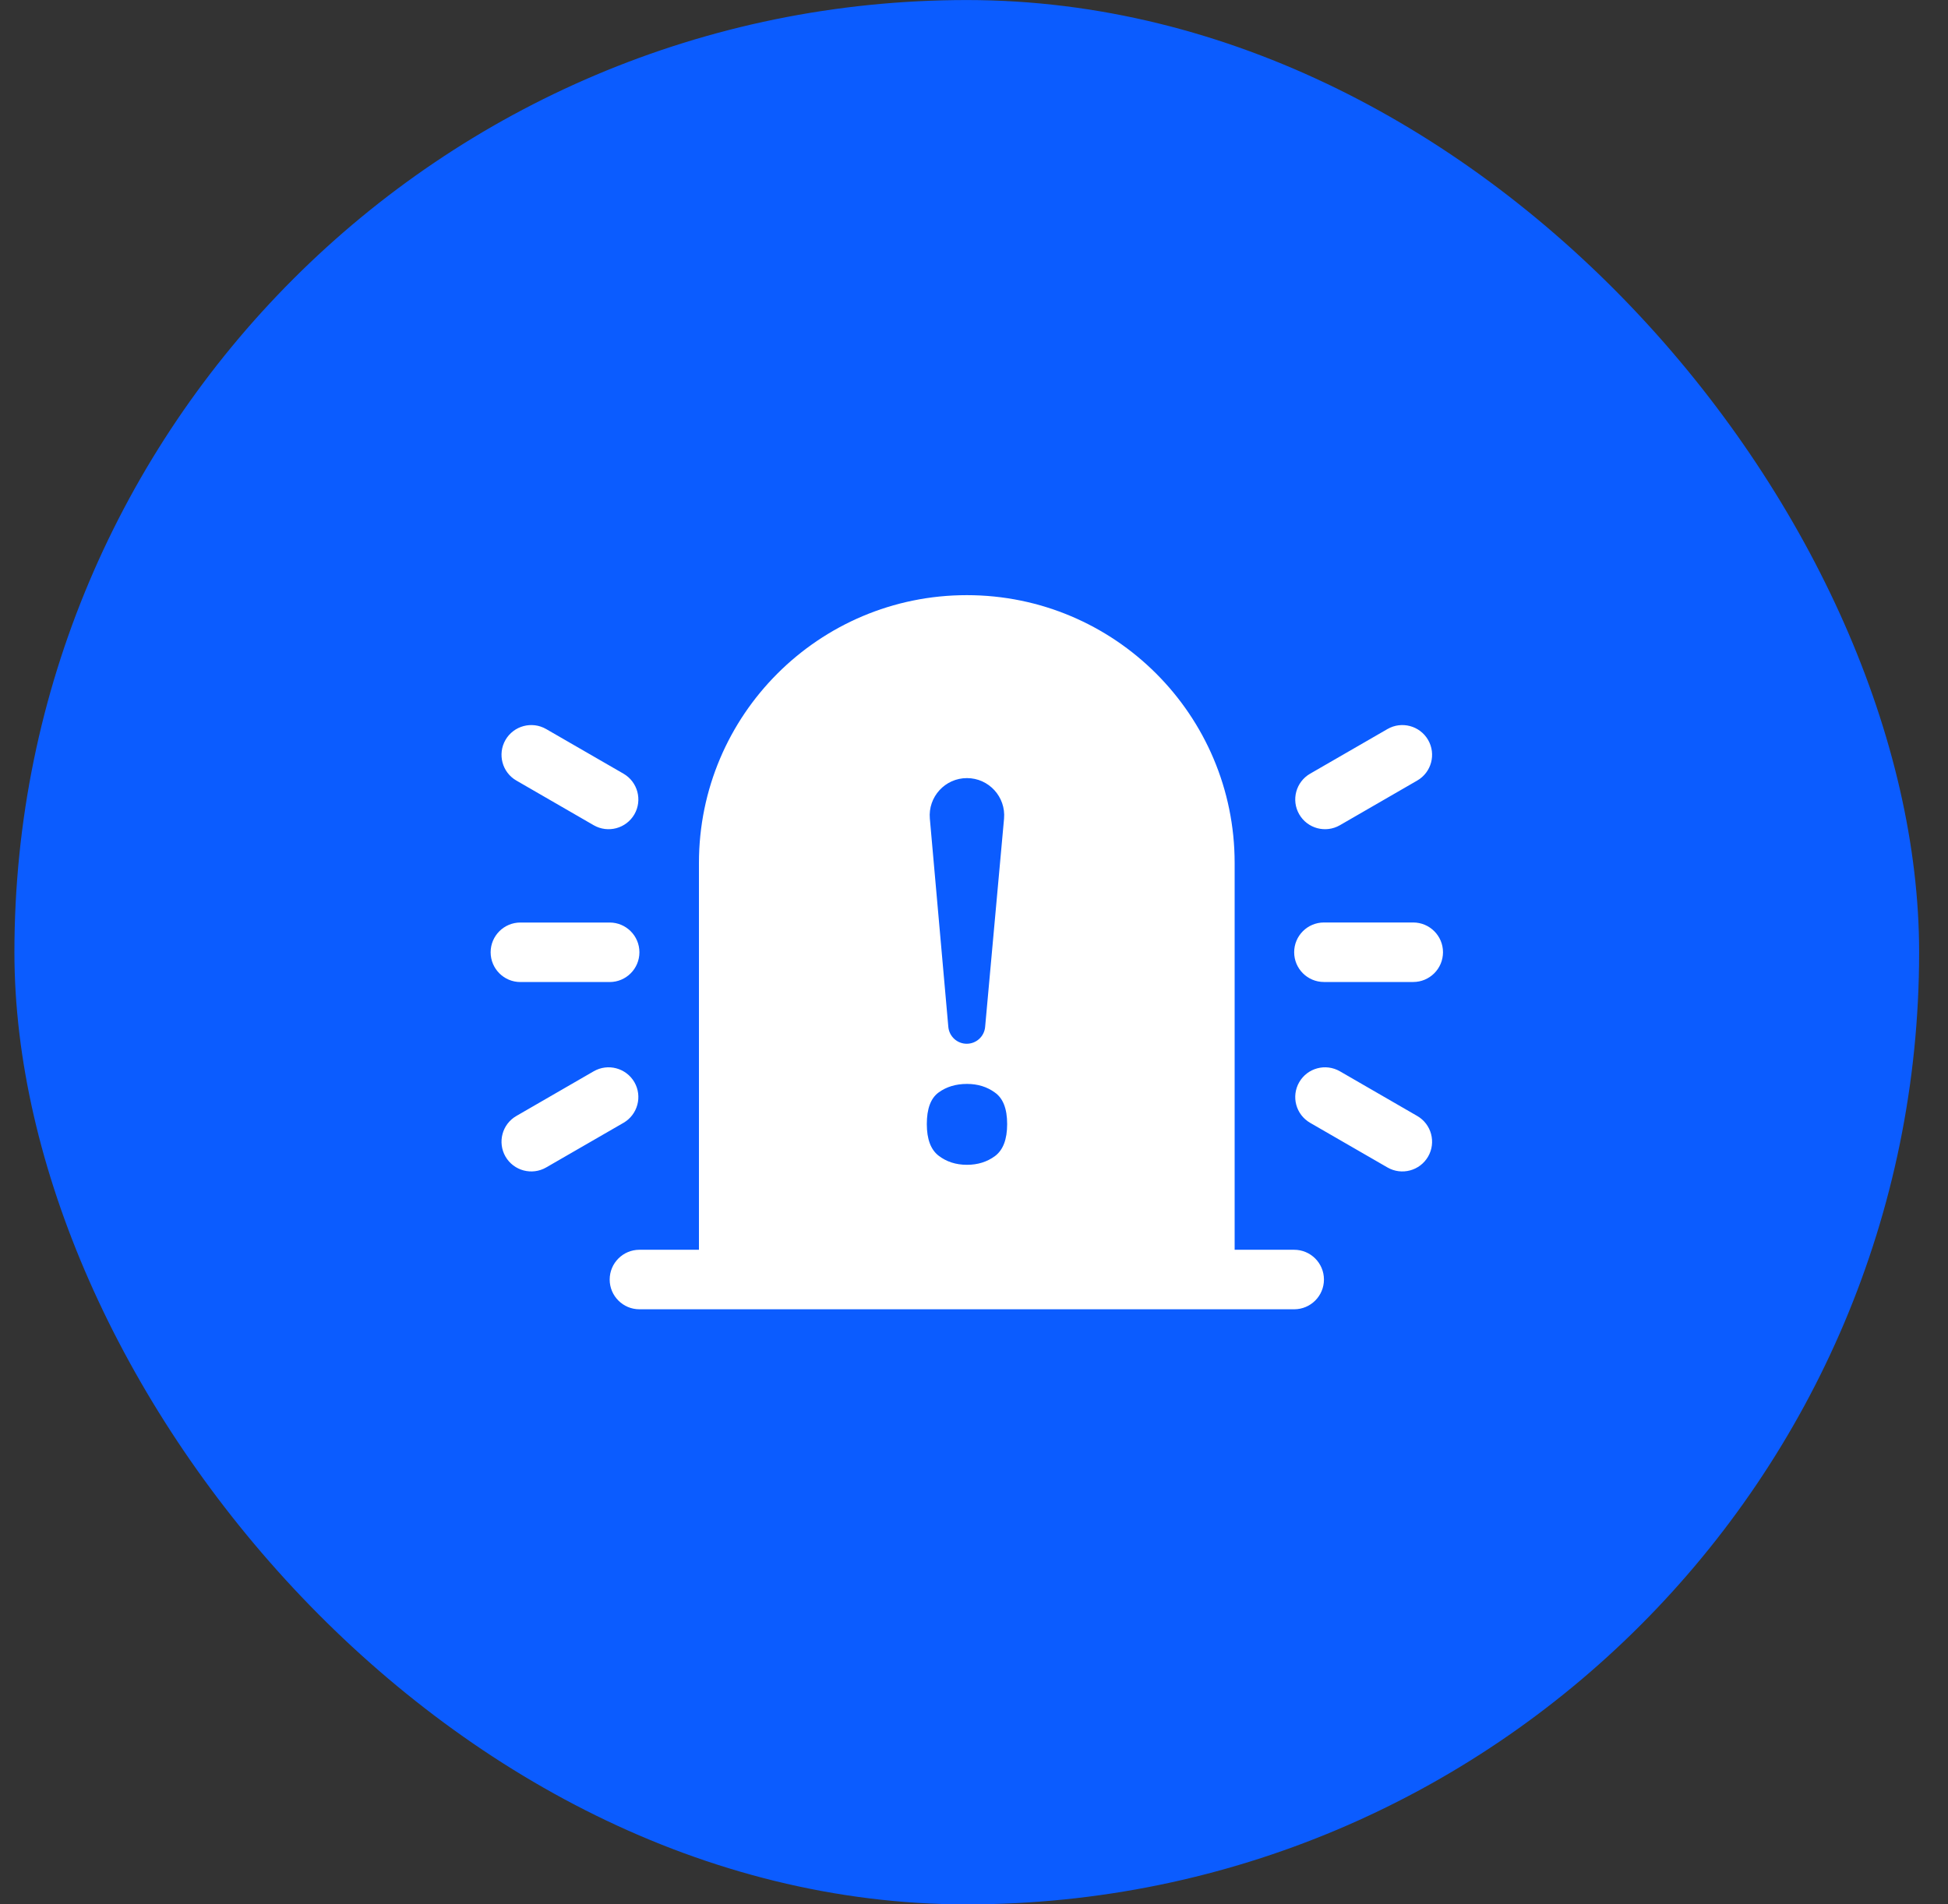
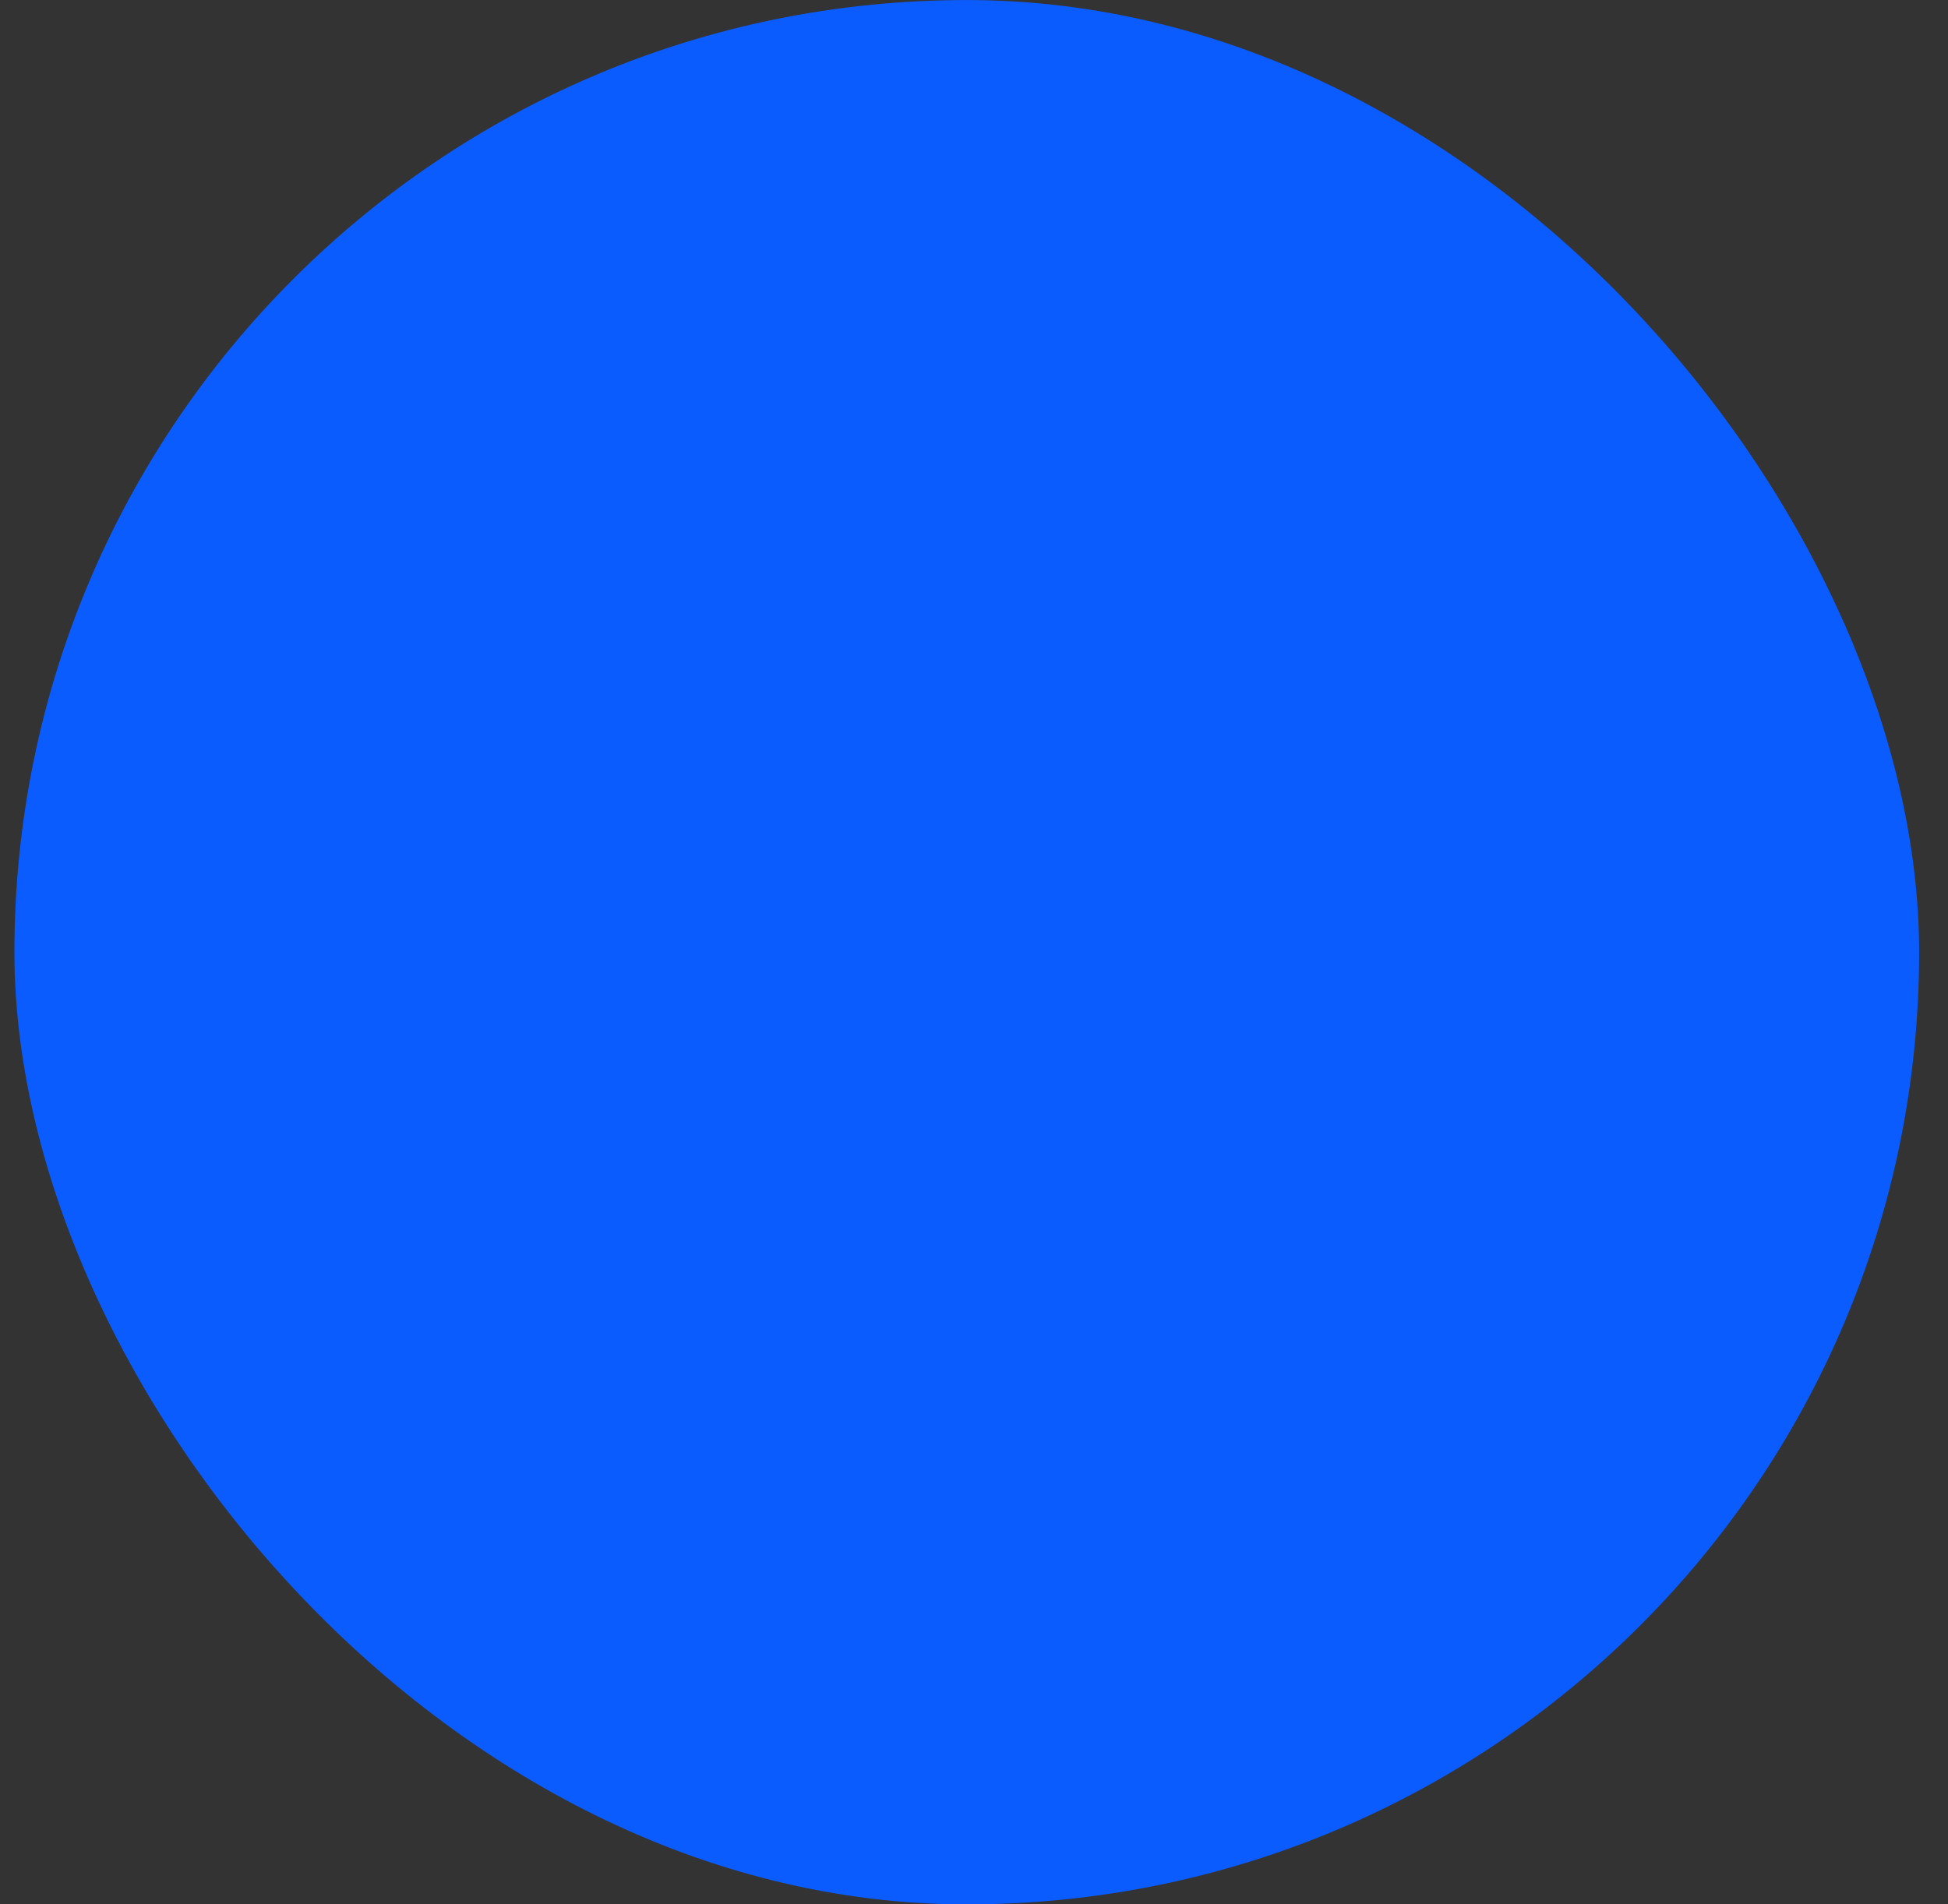
<svg xmlns="http://www.w3.org/2000/svg" width="45" height="44" viewBox="0 0 45 44" fill="none">
  <rect x="0" y="0" width="45" height="44" fill="#333333" stroke="none" />
  <rect x="0.333" y="0.001" width="44" height="44" rx="22" fill="#0B5CFF" />
  <g clip-path="url(#clip0_3054_27301)">
-     <path d="M28.521 28.876V19.939C28.521 16.522 25.751 13.751 22.334 13.751C18.916 13.751 16.146 16.522 16.146 19.939V28.876H14.771C14.392 28.876 14.084 29.184 14.084 29.564C14.084 29.943 14.392 30.251 14.771 30.251H29.896C30.276 30.251 30.584 29.943 30.584 29.564C30.584 29.184 30.276 28.876 29.896 28.876H28.521ZM32.051 16.845L30.265 17.876C29.936 18.066 29.823 18.486 30.013 18.815C30.203 19.144 30.623 19.256 30.952 19.067L32.738 18.035C33.067 17.846 33.18 17.425 32.99 17.096C32.8 16.768 32.38 16.655 32.051 16.845ZM32.646 21.314H30.584C30.204 21.314 29.896 21.622 29.896 22.001C29.896 22.381 30.204 22.689 30.584 22.689H32.646C33.026 22.689 33.334 22.381 33.334 22.001C33.334 21.622 33.026 21.314 32.646 21.314ZM32.051 26.974C32.38 27.164 32.8 27.051 32.99 26.723C33.18 26.394 33.067 25.973 32.738 25.784L30.952 24.752C30.623 24.563 30.203 24.675 30.013 25.004C29.823 25.333 29.936 25.753 30.265 25.943L32.051 26.974ZM11.334 22.002C11.334 22.382 11.642 22.69 12.021 22.69H14.084C14.463 22.69 14.771 22.382 14.771 22.002C14.771 21.623 14.463 21.315 14.084 21.315H12.021C11.642 21.315 11.334 21.623 11.334 22.002ZM13.715 24.752L11.929 25.784C11.6 25.973 11.488 26.394 11.677 26.723C11.867 27.051 12.288 27.164 12.617 26.974L14.403 25.943C14.731 25.753 14.844 25.333 14.655 25.004C14.464 24.675 14.044 24.563 13.715 24.752ZM13.715 19.067C14.044 19.256 14.464 19.144 14.655 18.815C14.844 18.486 14.731 18.066 14.403 17.876L12.617 16.845C12.288 16.655 11.867 16.768 11.677 17.096C11.488 17.425 11.6 17.846 11.929 18.035L13.715 19.067ZM22.337 17.978C22.842 17.978 23.239 18.412 23.194 18.916L22.757 23.728C22.737 23.948 22.553 24.116 22.332 24.116C22.111 24.116 21.927 23.947 21.907 23.727L21.48 18.914C21.436 18.411 21.832 17.978 22.337 17.978ZM22.981 26.714C22.8 26.846 22.585 26.913 22.338 26.913C22.082 26.913 21.863 26.842 21.682 26.702C21.501 26.562 21.41 26.319 21.41 25.972C21.41 25.617 21.501 25.374 21.682 25.242C21.863 25.11 22.082 25.044 22.338 25.044C22.585 25.044 22.8 25.11 22.981 25.242C23.171 25.374 23.266 25.617 23.266 25.972C23.266 26.327 23.171 26.574 22.981 26.714Z" fill="white" />
-   </g>
+     </g>
  <defs>
    <clipPath id="clip0_3054_27301">
-       <rect width="22" height="22" fill="white" transform="translate(11.334 11.001)" />
-     </clipPath>
+       </clipPath>
  </defs>
</svg>